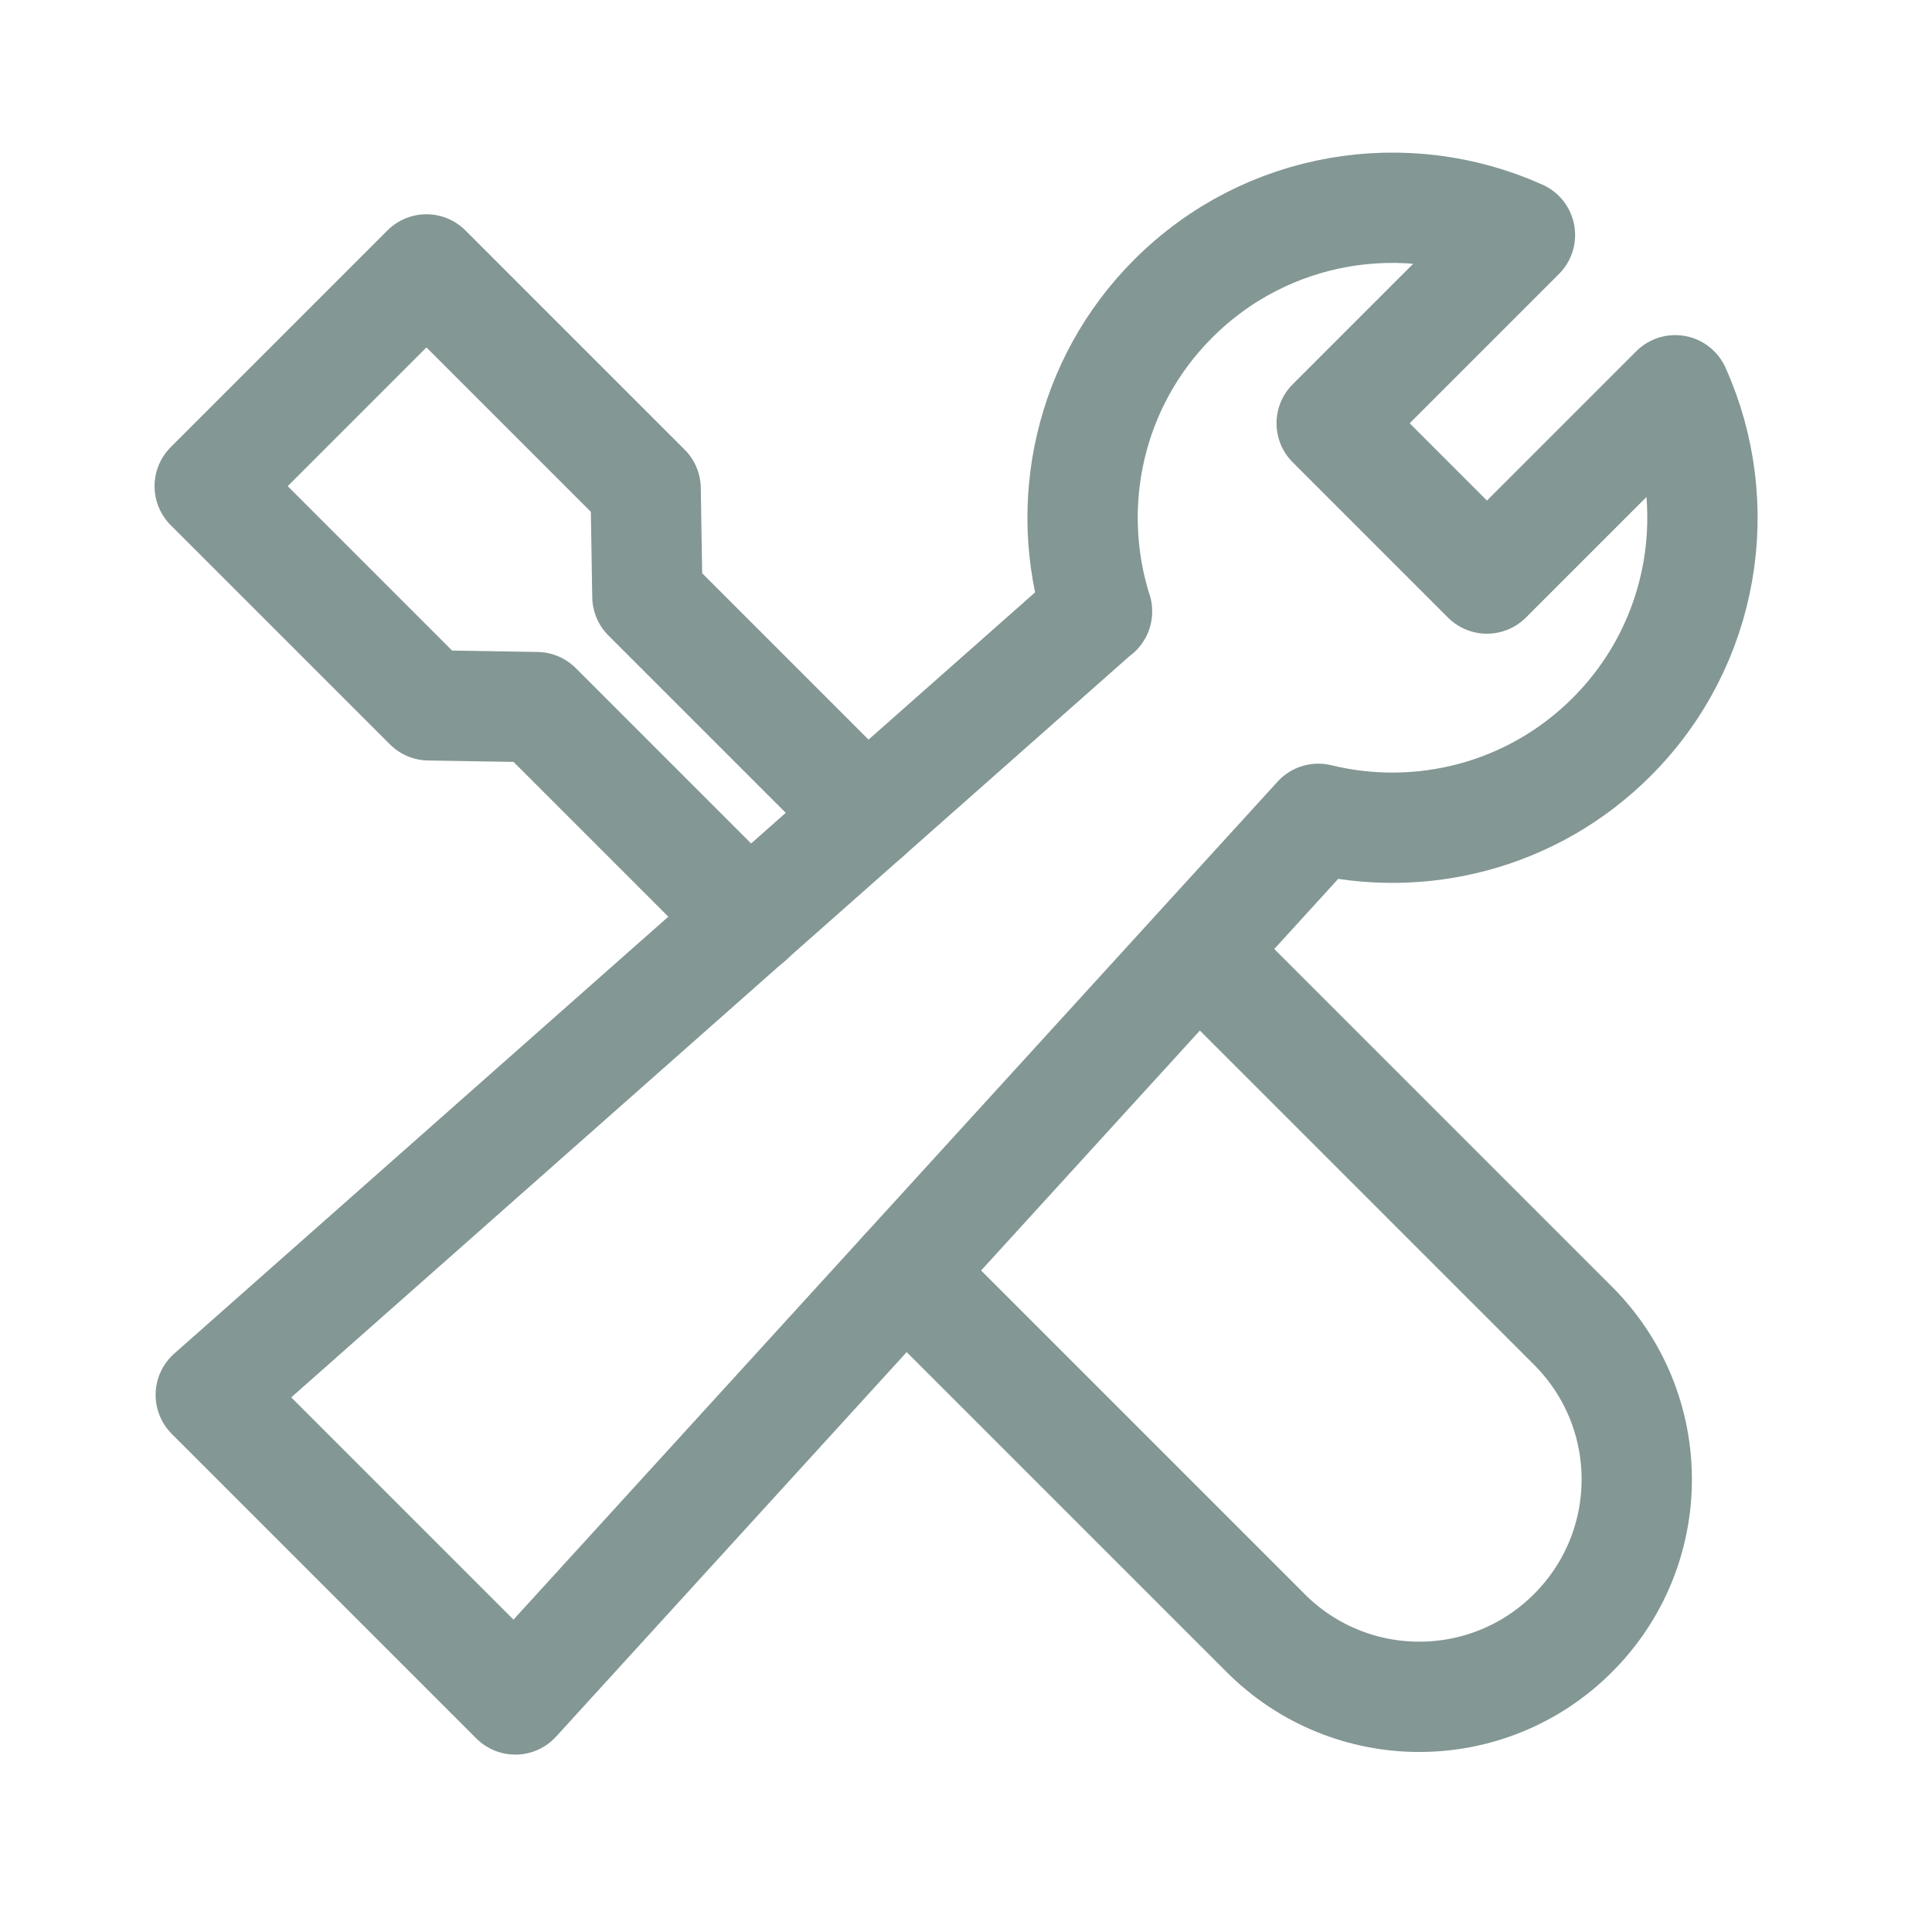
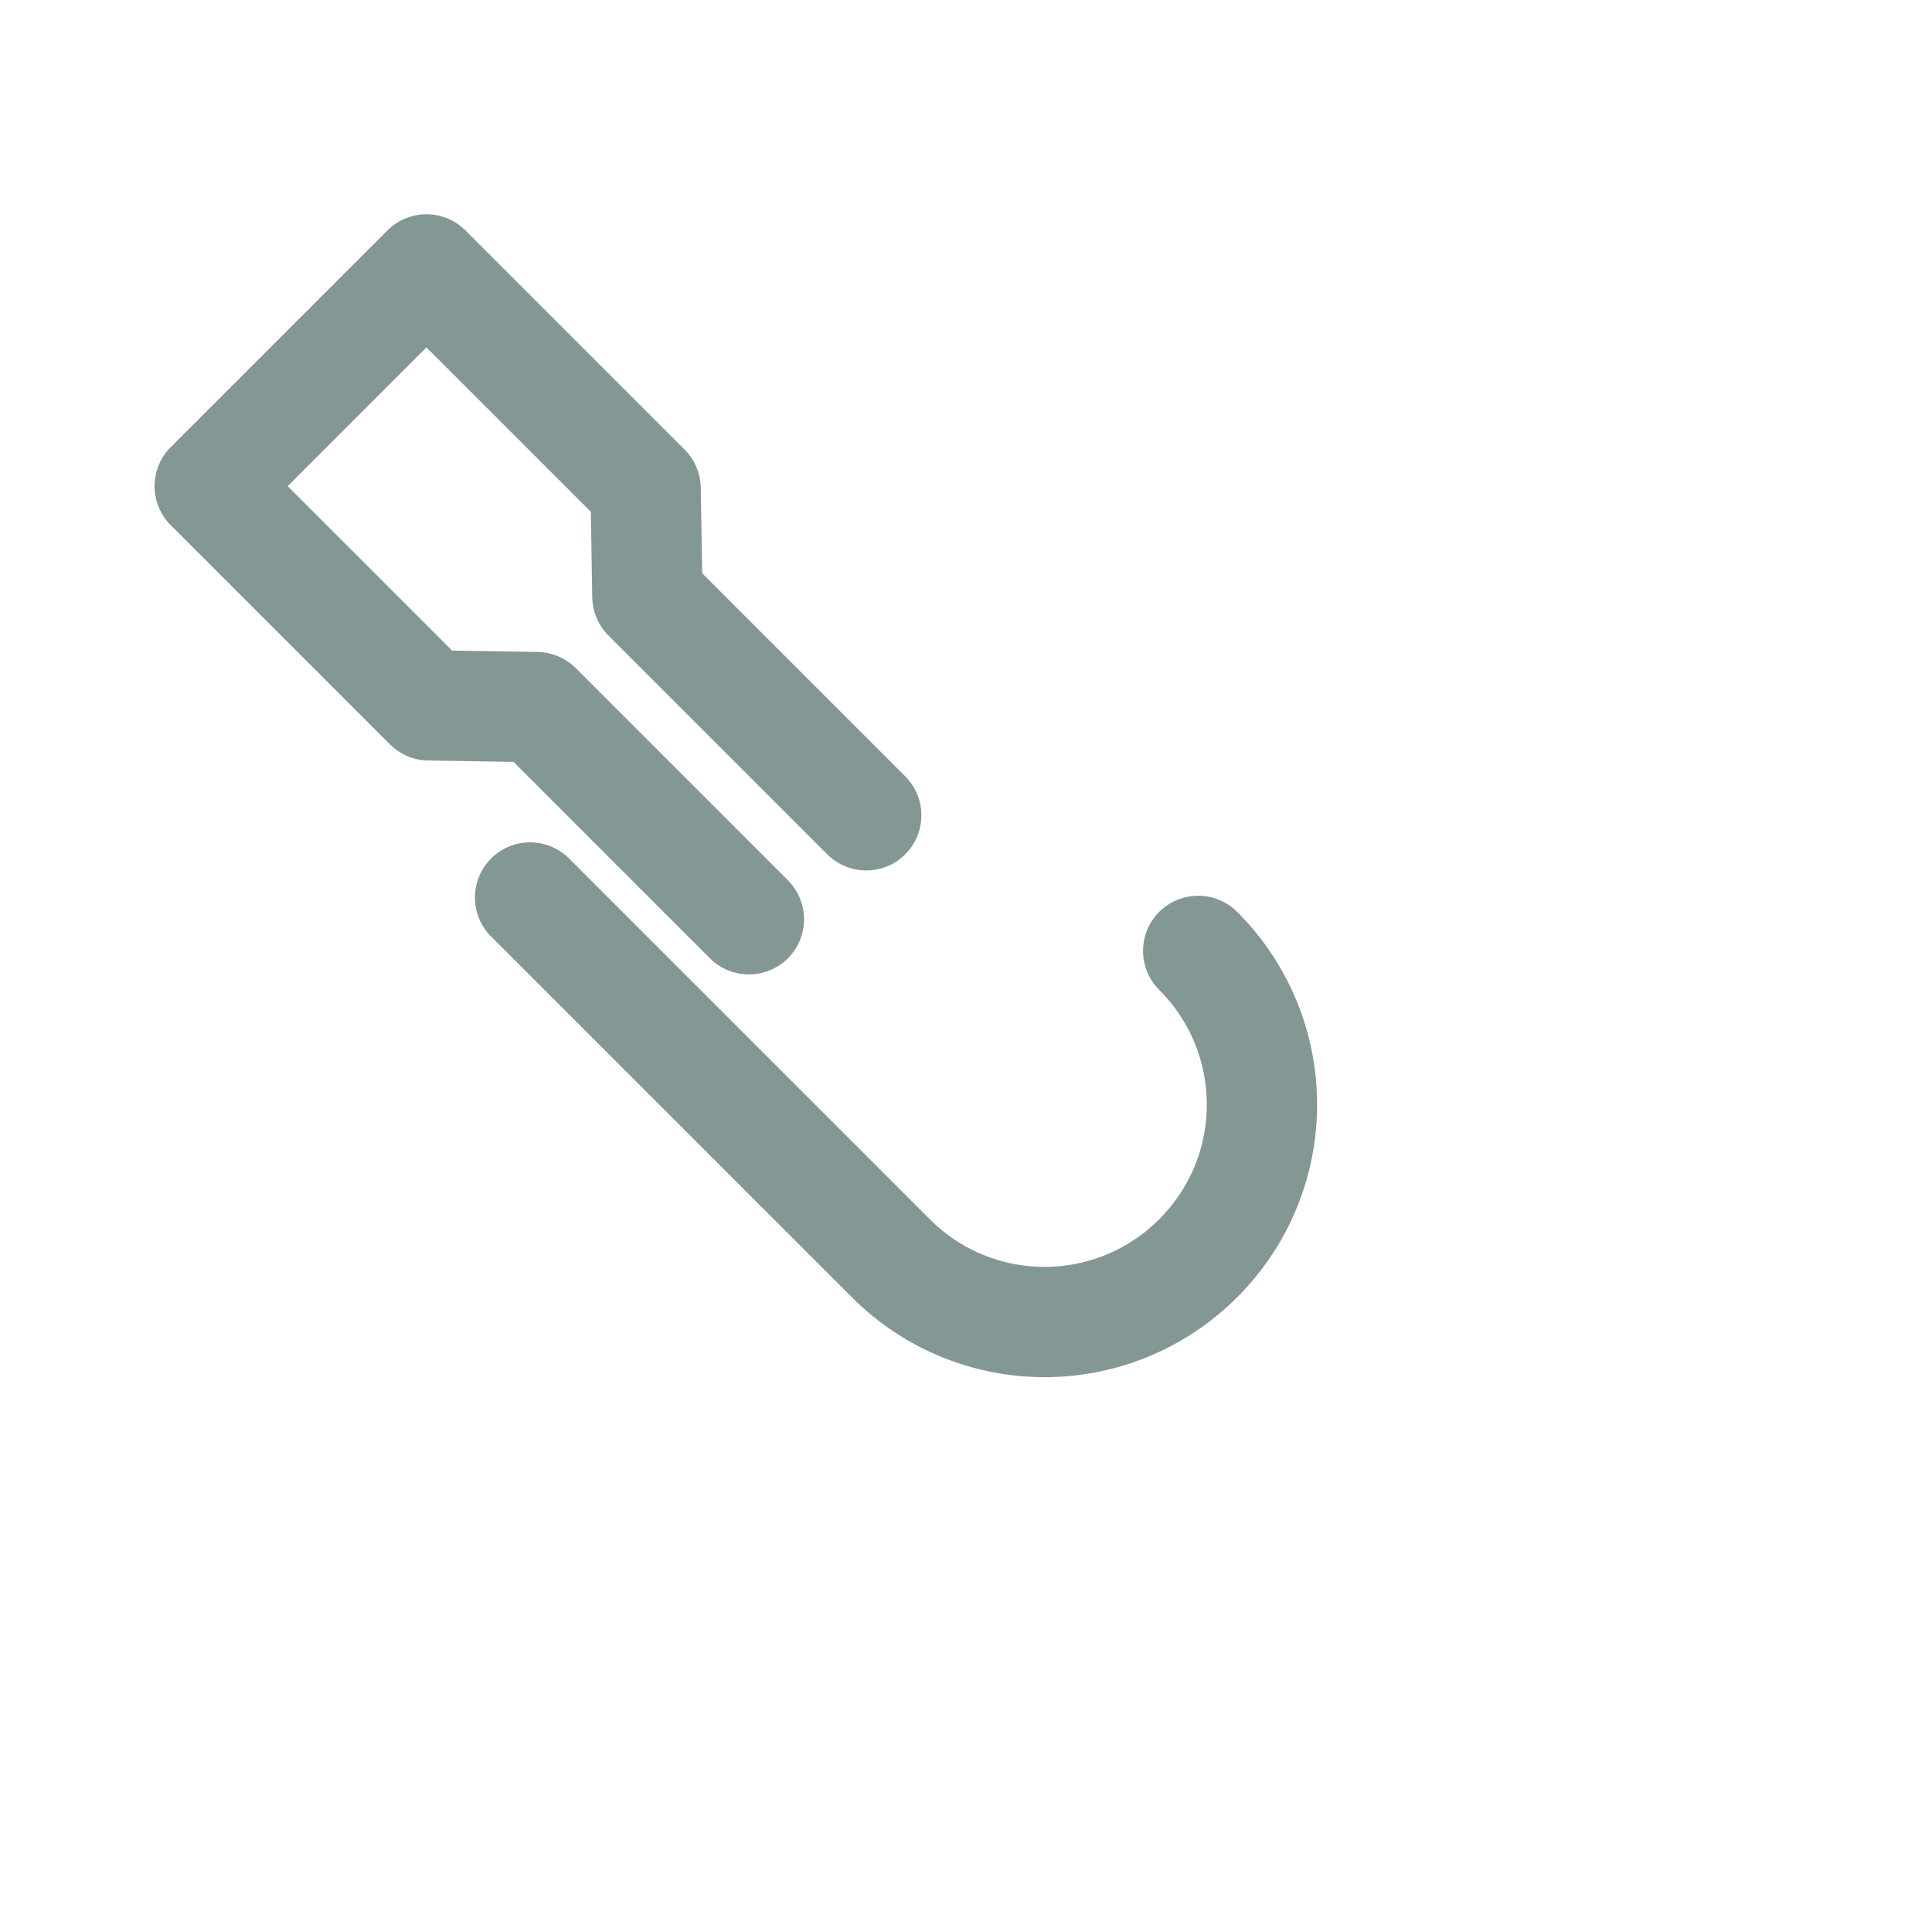
<svg xmlns="http://www.w3.org/2000/svg" width="100%" height="100%" viewBox="0 0 55 55" version="1.1" xml:space="preserve" style="fill-rule:evenodd;clip-rule:evenodd;stroke-linecap:round;stroke-linejoin:round;">
  <g id="warranty">
-     <path d="M31.23,17.41c-0.96,-3.04 -0.24,-6.5 2.17,-8.91c2.67,-2.67 6.62,-3.27 9.87,-1.81l-5.36,5.36l4.42,4.42l5.36,-5.36c1.46,3.25 0.86,7.2 -1.81,9.87c-2.26,2.26 -5.45,3.04 -8.35,2.33l-22.86,25.07l-8.67,-8.67l25.23,-22.31l0,0.01Z" style="fill:none;fill-rule:nonzero;stroke:#839794;stroke-width:3.14px;" />
    <path d="M21.32,26.17l-6.04,-6.04l-3.07,-0.05l-6.24,-6.24l6.17,-6.17l6.24,6.24l0.05,3.07l6.23,6.23" style="fill:none;fill-rule:nonzero;stroke:#839794;stroke-width:3.14px;" />
-     <path d="M34.11,27.07l10.67,10.67c2.42,2.42 2.42,6.33 0,8.75c-2.42,2.42 -6.33,2.42 -8.75,0l-10.27,-10.27" style="fill:none;fill-rule:nonzero;stroke:#839794;stroke-width:3.14px;" />
+     <path d="M34.11,27.07c2.42,2.42 2.42,6.33 0,8.75c-2.42,2.42 -6.33,2.42 -8.75,0l-10.27,-10.27" style="fill:none;fill-rule:nonzero;stroke:#839794;stroke-width:3.14px;" />
  </g>
</svg>